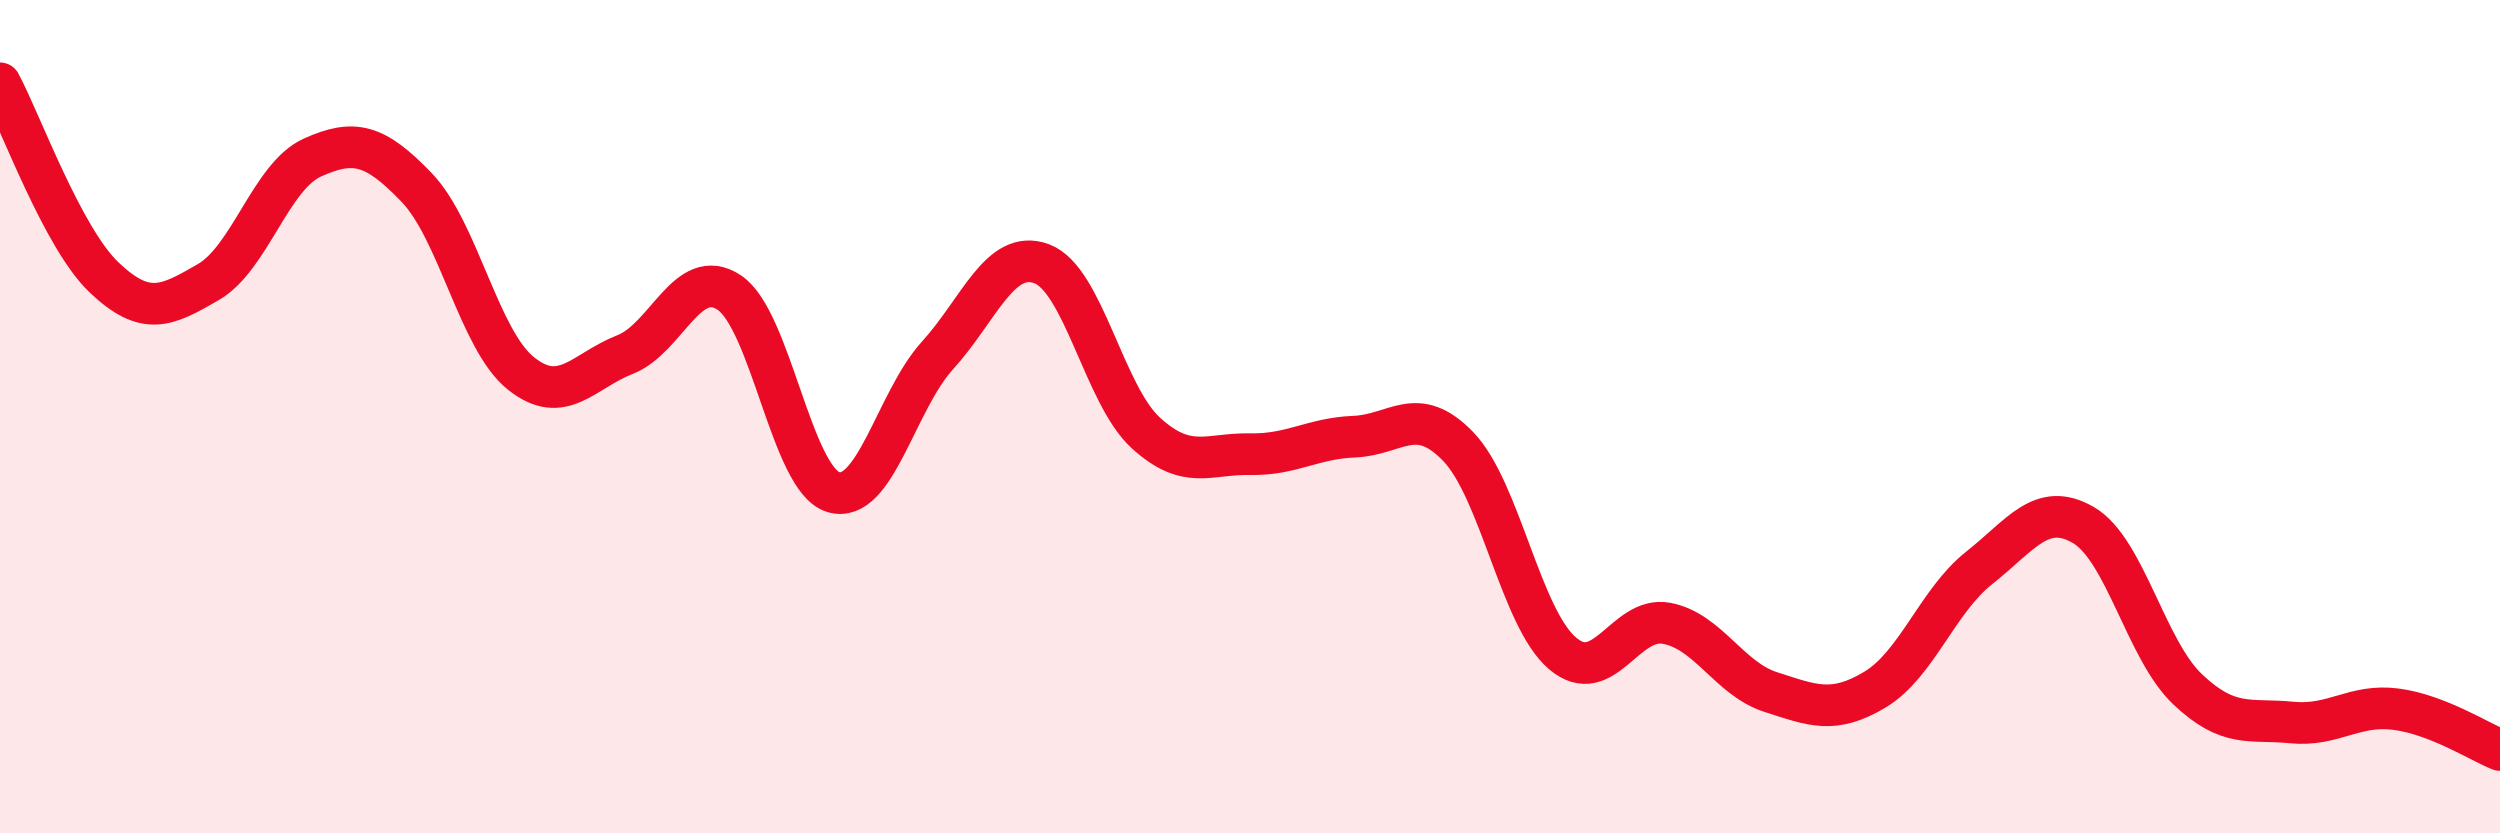
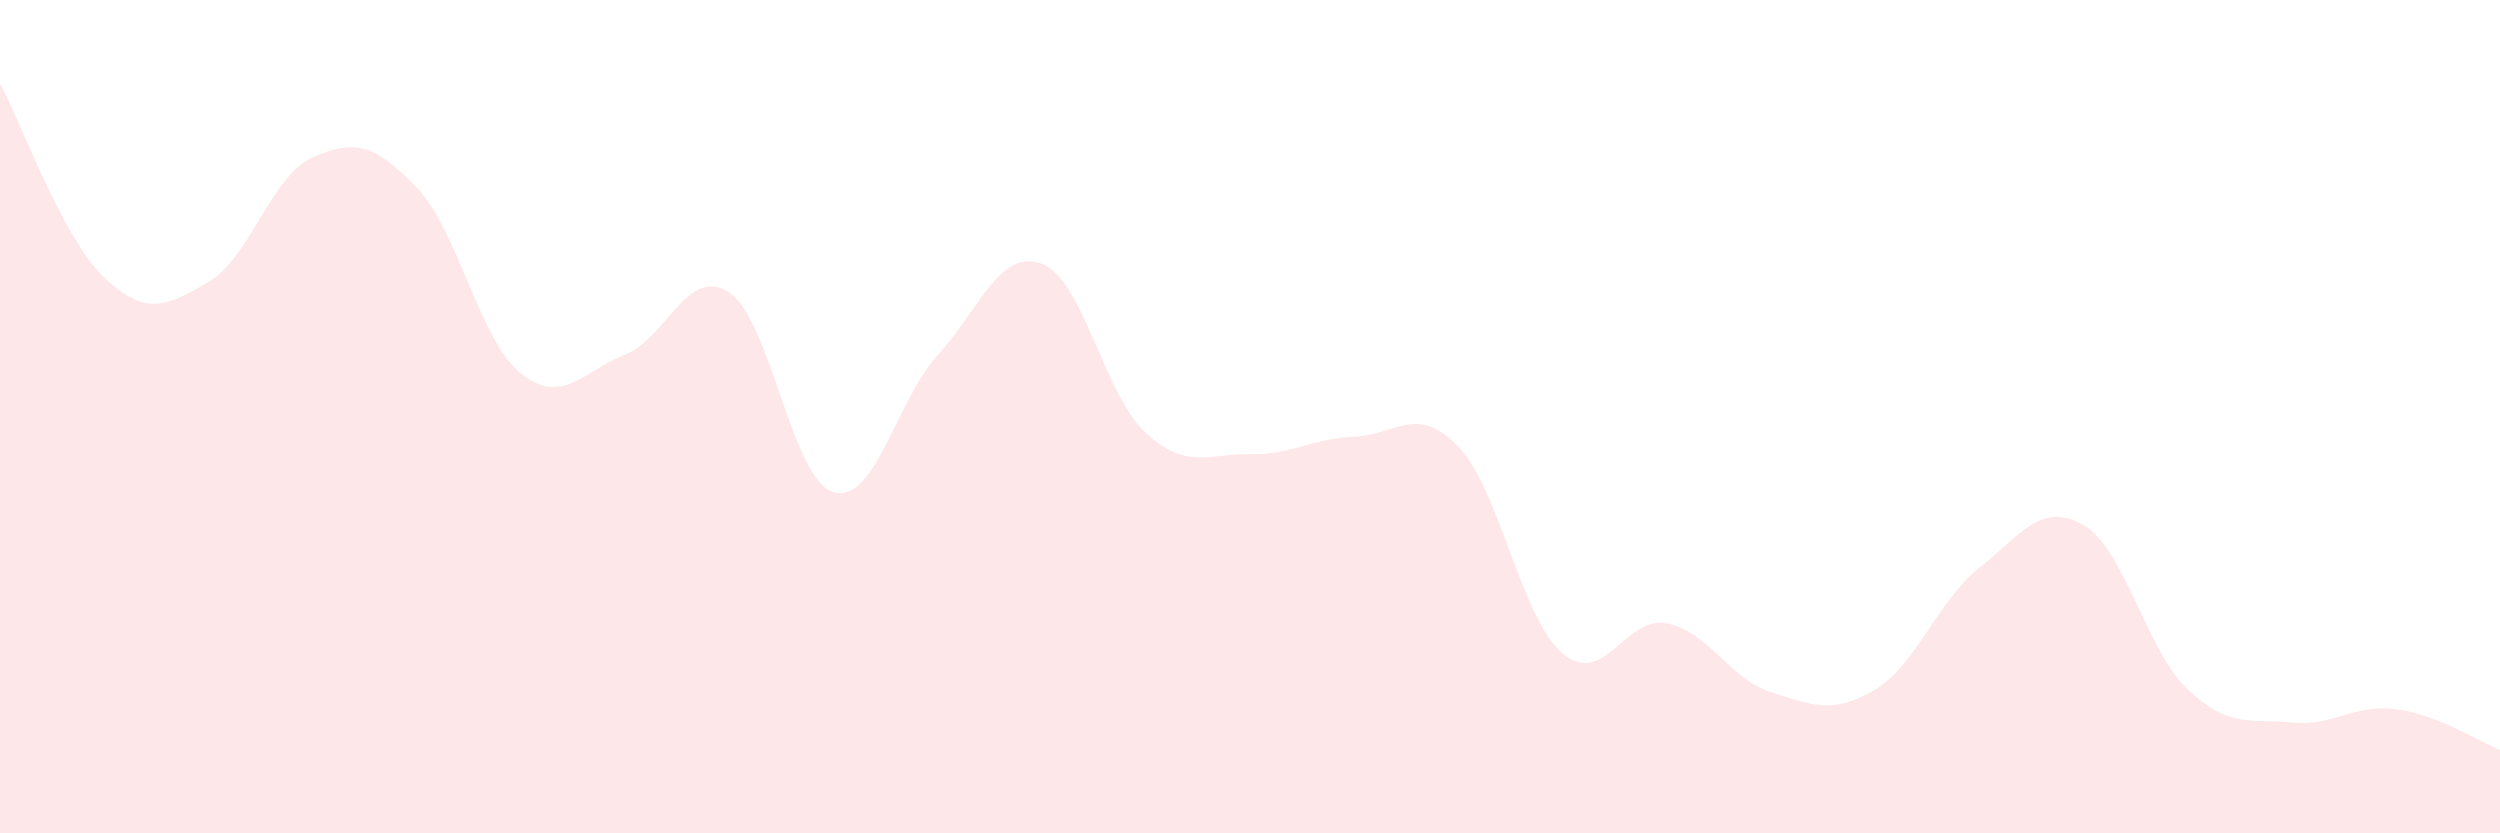
<svg xmlns="http://www.w3.org/2000/svg" width="60" height="20" viewBox="0 0 60 20">
  <path d="M 0,2 C 0.5,2.93 1.5,5.71 2.5,6.66 C 3.5,7.61 4,7.35 5,6.77 C 6,6.19 6.5,4.23 7.5,3.78 C 8.5,3.33 9,3.46 10,4.5 C 11,5.54 11.5,8.16 12.5,8.96 C 13.5,9.76 14,8.9 15,8.51 C 16,8.12 16.5,6.36 17.5,7.02 C 18.5,7.68 19,11.51 20,11.81 C 21,12.11 21.5,9.63 22.5,8.53 C 23.5,7.43 24,5.96 25,6.33 C 26,6.7 26.5,9.48 27.5,10.39 C 28.5,11.3 29,10.88 30,10.9 C 31,10.92 31.5,10.52 32.5,10.48 C 33.5,10.44 34,9.68 35,10.72 C 36,11.76 36.5,14.83 37.5,15.68 C 38.5,16.53 39,14.77 40,14.96 C 41,15.15 41.5,16.29 42.5,16.61 C 43.5,16.93 44,17.15 45,16.55 C 46,15.95 46.5,14.42 47.5,13.63 C 48.5,12.84 49,12.02 50,12.6 C 51,13.18 51.5,15.59 52.5,16.54 C 53.5,17.49 54,17.24 55,17.34 C 56,17.44 56.5,16.89 57.5,17.02 C 58.5,17.15 59.5,17.8 60,18L60 20L0 20Z" fill="#EB0A25" opacity="0.1" stroke-linecap="round" stroke-linejoin="round" />
-   <path d="M 0,2 C 0.5,2.93 1.5,5.71 2.5,6.66 C 3.5,7.61 4,7.35 5,6.77 C 6,6.19 6.5,4.23 7.5,3.78 C 8.5,3.33 9,3.46 10,4.5 C 11,5.54 11.5,8.16 12.5,8.96 C 13.5,9.76 14,8.9 15,8.51 C 16,8.12 16.5,6.36 17.5,7.02 C 18.5,7.68 19,11.51 20,11.81 C 21,12.11 21.5,9.63 22.5,8.53 C 23.5,7.43 24,5.96 25,6.33 C 26,6.7 26.5,9.48 27.5,10.39 C 28.5,11.3 29,10.88 30,10.9 C 31,10.92 31.5,10.52 32.5,10.48 C 33.5,10.44 34,9.68 35,10.72 C 36,11.76 36.5,14.83 37.5,15.68 C 38.5,16.53 39,14.77 40,14.96 C 41,15.15 41.5,16.29 42.5,16.61 C 43.5,16.93 44,17.15 45,16.55 C 46,15.95 46.5,14.42 47.5,13.63 C 48.5,12.84 49,12.02 50,12.6 C 51,13.18 51.5,15.59 52.5,16.54 C 53.5,17.49 54,17.24 55,17.34 C 56,17.44 56.5,16.89 57.5,17.02 C 58.5,17.15 59.5,17.8 60,18" stroke="#EB0A25" stroke-width="1" fill="none" stroke-linecap="round" stroke-linejoin="round" />
</svg>